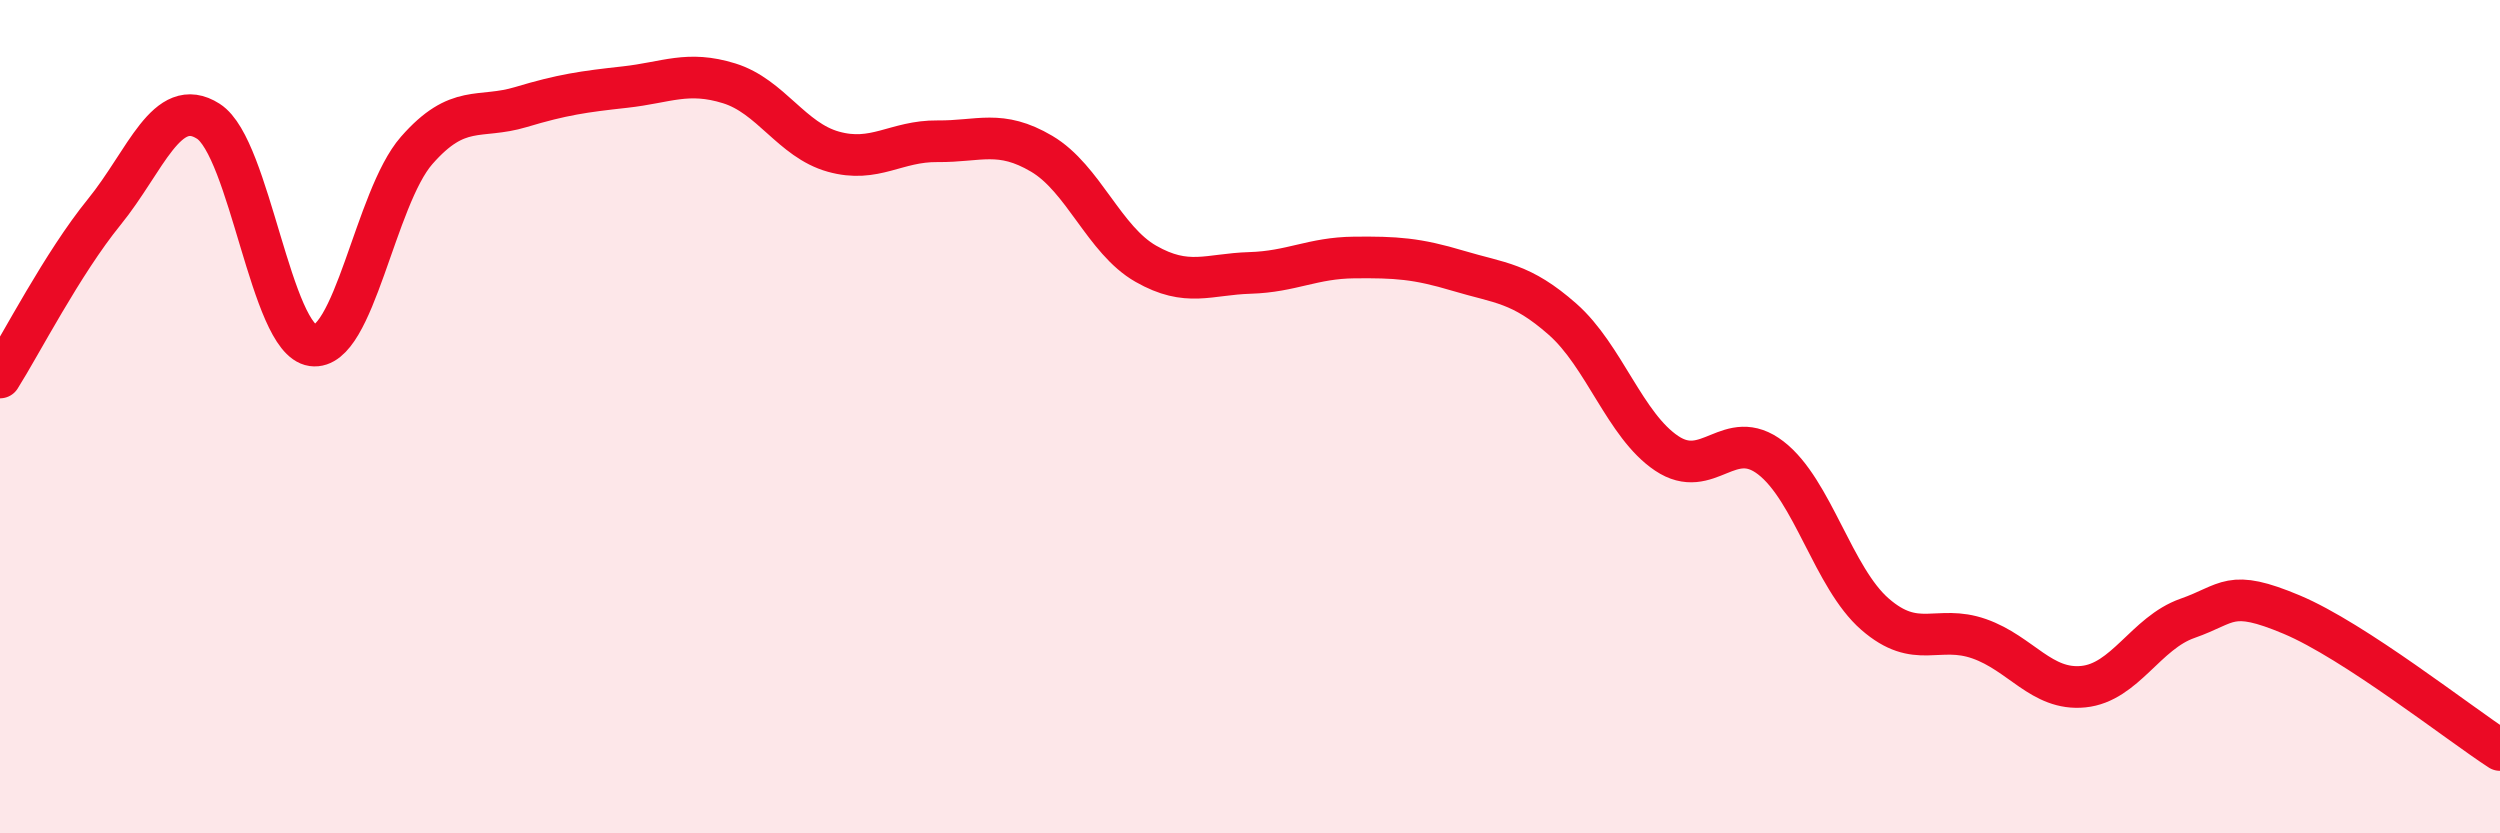
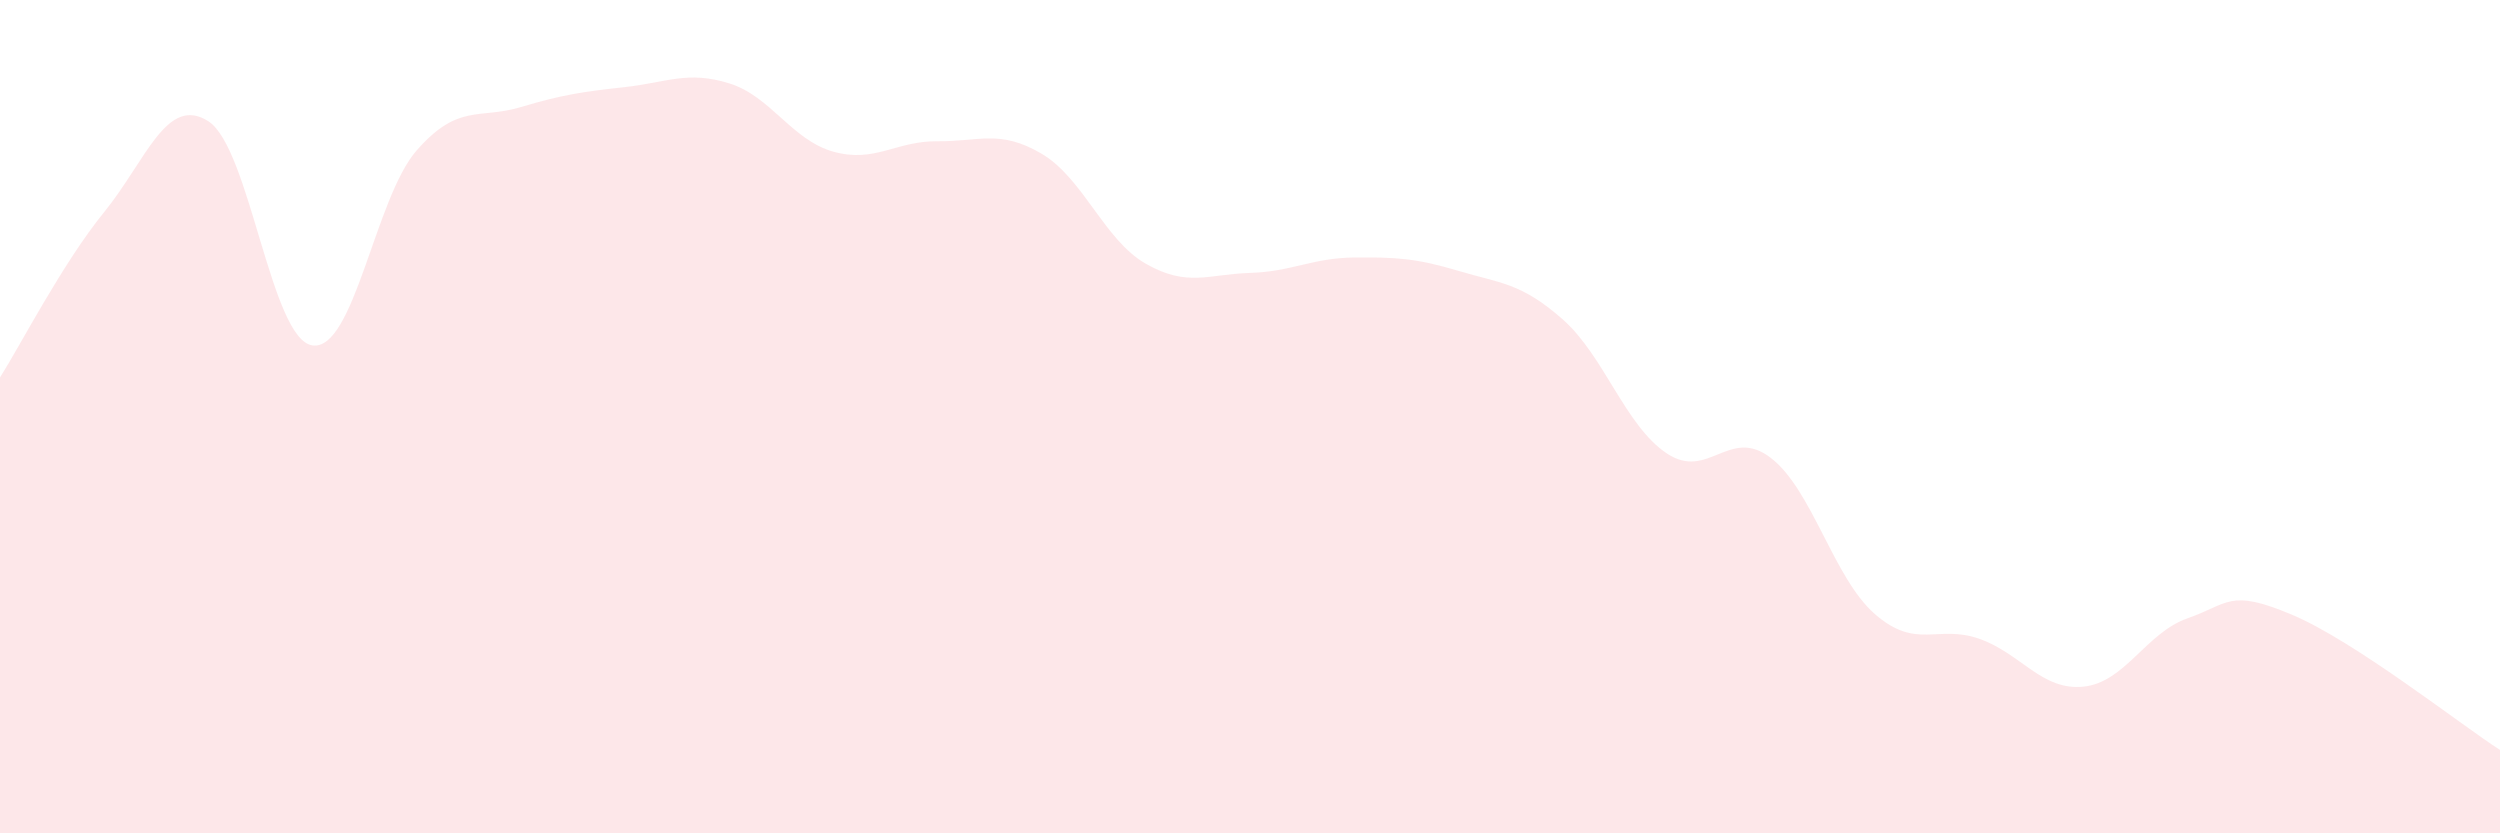
<svg xmlns="http://www.w3.org/2000/svg" width="60" height="20" viewBox="0 0 60 20">
  <path d="M 0,9.06 C 0.5,8.27 1.5,6.32 2.5,5.09 C 3.5,3.86 4,2.27 5,2.91 C 6,3.55 6.5,8.15 7.5,8.29 C 8.5,8.43 9,4.75 10,3.61 C 11,2.47 11.5,2.87 12.5,2.57 C 13.5,2.27 14,2.2 15,2.09 C 16,1.98 16.5,1.69 17.5,2 C 18.5,2.31 19,3.36 20,3.64 C 21,3.92 21.5,3.38 22.5,3.39 C 23.5,3.4 24,3.1 25,3.69 C 26,4.28 26.5,5.76 27.5,6.33 C 28.5,6.9 29,6.58 30,6.55 C 31,6.52 31.5,6.19 32.5,6.18 C 33.5,6.17 34,6.2 35,6.5 C 36,6.8 36.5,6.78 37.5,7.66 C 38.5,8.54 39,10.21 40,10.88 C 41,11.55 41.5,10.22 42.5,10.99 C 43.5,11.76 44,13.87 45,14.74 C 46,15.61 46.5,14.98 47.5,15.33 C 48.5,15.68 49,16.58 50,16.48 C 51,16.38 51.5,15.19 52.5,14.84 C 53.5,14.49 53.5,14.12 55,14.75 C 56.5,15.38 59,17.35 60,18L60 20L0 20Z" fill="#EB0A25" opacity="0.1" stroke-linecap="round" stroke-linejoin="round" />
-   <path d="M 0,9.06 C 0.5,8.27 1.5,6.32 2.5,5.09 C 3.5,3.86 4,2.27 5,2.91 C 6,3.55 6.5,8.15 7.5,8.29 C 8.5,8.43 9,4.75 10,3.61 C 11,2.47 11.5,2.87 12.5,2.57 C 13.5,2.27 14,2.2 15,2.09 C 16,1.98 16.5,1.69 17.5,2 C 18.5,2.31 19,3.36 20,3.64 C 21,3.92 21.5,3.38 22.5,3.39 C 23.5,3.4 24,3.1 25,3.69 C 26,4.28 26.5,5.76 27.5,6.33 C 28.5,6.9 29,6.58 30,6.55 C 31,6.52 31.5,6.19 32.5,6.18 C 33.5,6.17 34,6.2 35,6.5 C 36,6.8 36.5,6.78 37.5,7.66 C 38.5,8.54 39,10.21 40,10.88 C 41,11.55 41.5,10.22 42.5,10.99 C 43.5,11.76 44,13.87 45,14.74 C 46,15.61 46.5,14.98 47.5,15.33 C 48.5,15.68 49,16.58 50,16.48 C 51,16.38 51.5,15.19 52.5,14.84 C 53.5,14.49 53.5,14.12 55,14.75 C 56.5,15.38 59,17.35 60,18" stroke="#EB0A25" stroke-width="1" fill="none" stroke-linecap="round" stroke-linejoin="round" />
</svg>